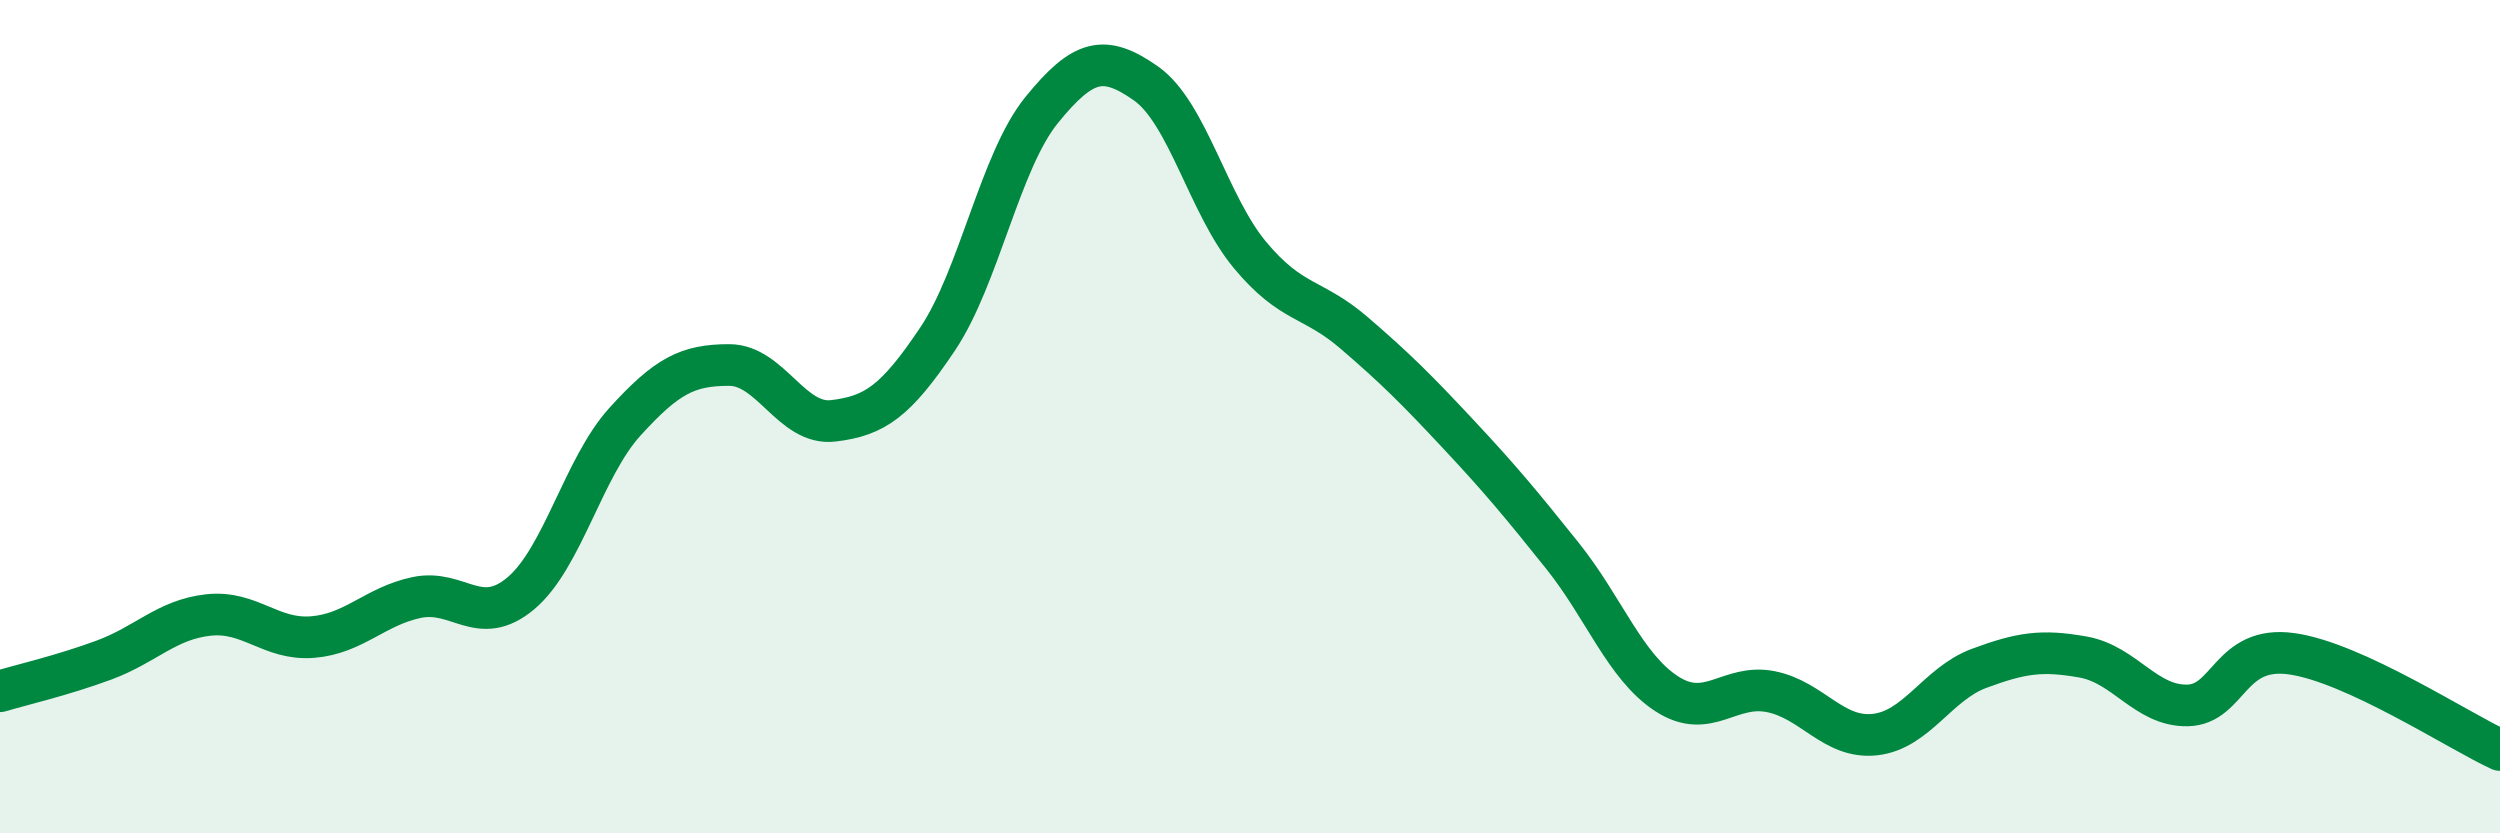
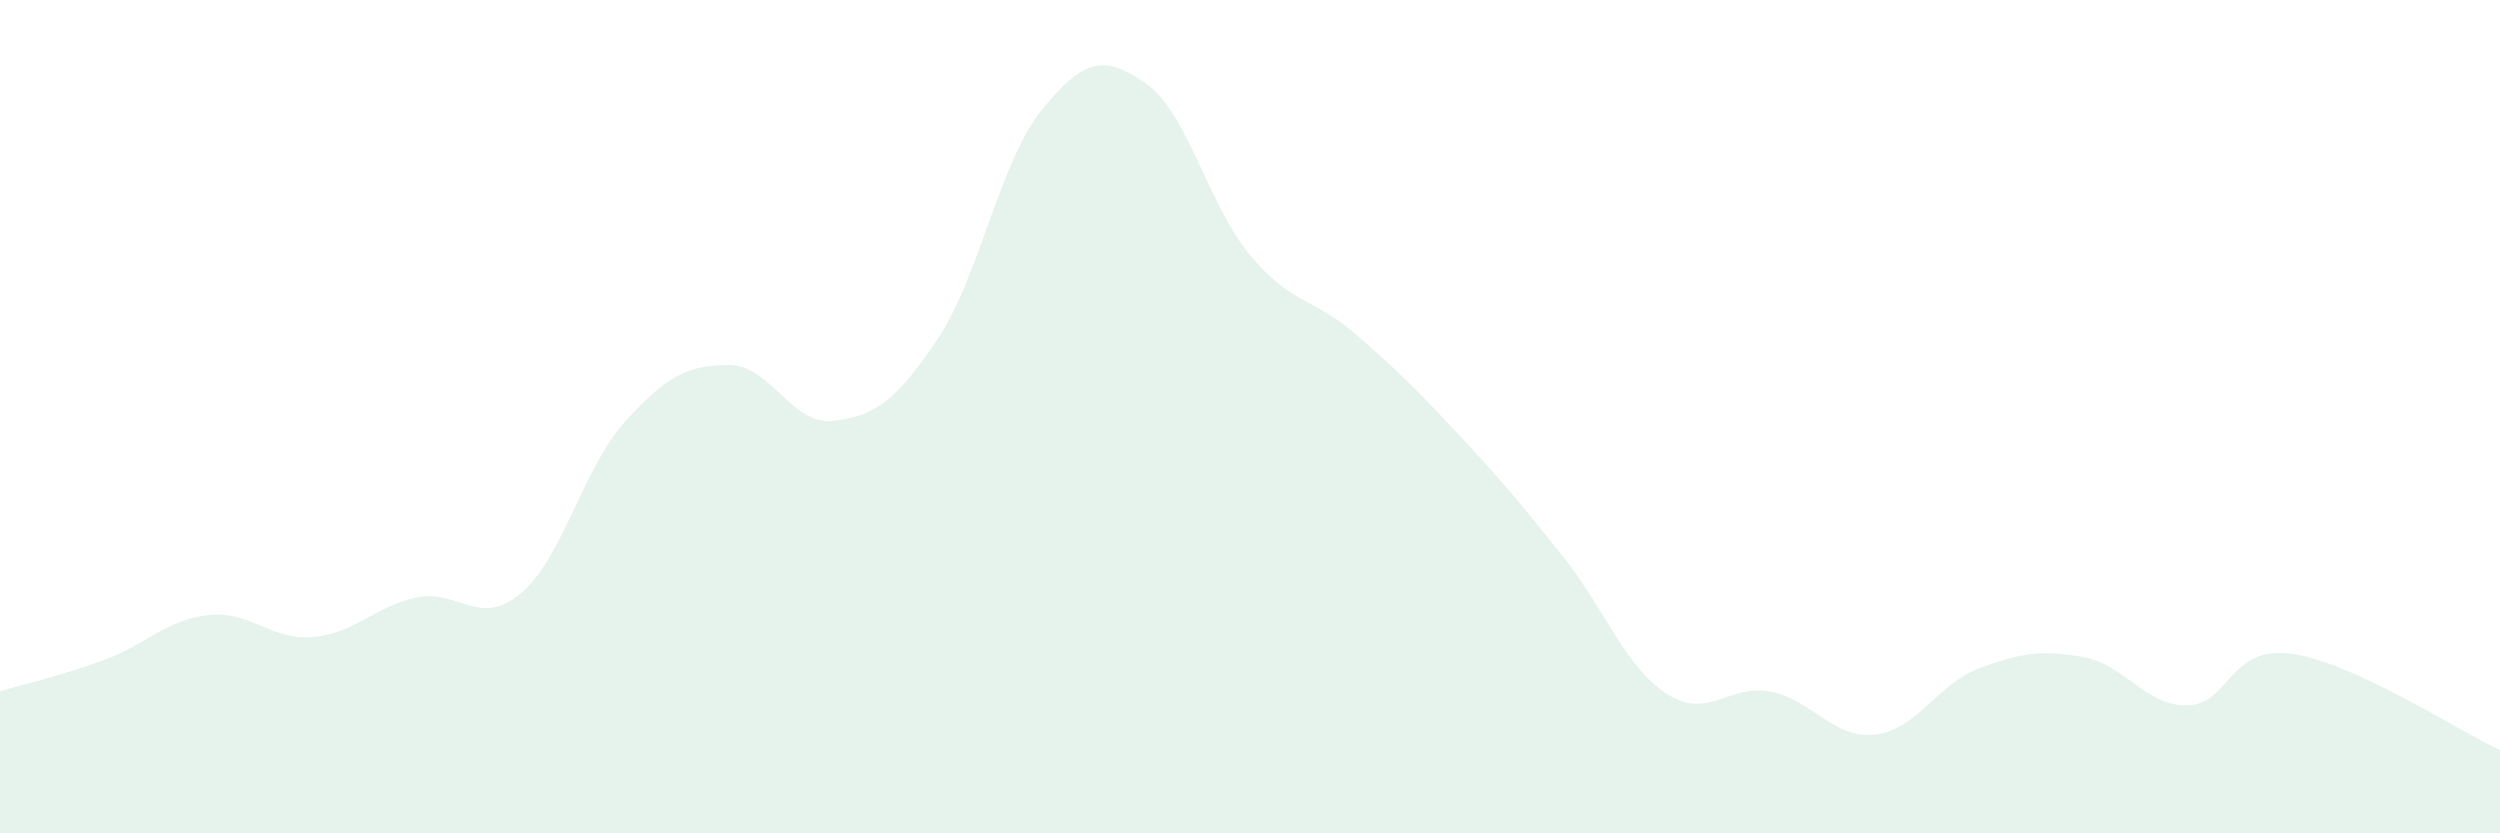
<svg xmlns="http://www.w3.org/2000/svg" width="60" height="20" viewBox="0 0 60 20">
  <path d="M 0,16.59 C 0.5,16.44 1.5,16.21 2.5,15.84 C 3.5,15.47 4,14.87 5,14.76 C 6,14.65 6.5,15.37 7.5,15.29 C 8.5,15.21 9,14.55 10,14.34 C 11,14.13 11.5,15.08 12.5,14.24 C 13.5,13.4 14,11.22 15,10.12 C 16,9.02 16.5,8.76 17.5,8.76 C 18.5,8.76 19,10.22 20,10.1 C 21,9.98 21.5,9.63 22.5,8.14 C 23.5,6.65 24,3.87 25,2.64 C 26,1.41 26.5,1.3 27.5,2 C 28.5,2.7 29,4.92 30,6.12 C 31,7.32 31.5,7.13 32.5,7.99 C 33.5,8.85 34,9.35 35,10.42 C 36,11.49 36.5,12.09 37.5,13.34 C 38.5,14.59 39,16 40,16.65 C 41,17.3 41.5,16.4 42.5,16.6 C 43.5,16.8 44,17.74 45,17.63 C 46,17.52 46.5,16.41 47.5,16.04 C 48.5,15.67 49,15.59 50,15.77 C 51,15.95 51.5,16.95 52.5,16.93 C 53.5,16.91 53.5,15.48 55,15.69 C 56.5,15.9 59,17.54 60,18L60 20L0 20Z" fill="#008740" opacity="0.1" stroke-linecap="round" stroke-linejoin="round" />
-   <path d="M 0,16.59 C 0.5,16.44 1.5,16.21 2.5,15.84 C 3.5,15.47 4,14.87 5,14.76 C 6,14.65 6.5,15.37 7.5,15.29 C 8.5,15.21 9,14.55 10,14.34 C 11,14.13 11.5,15.08 12.5,14.24 C 13.5,13.4 14,11.22 15,10.12 C 16,9.02 16.5,8.76 17.5,8.76 C 18.5,8.76 19,10.22 20,10.1 C 21,9.98 21.5,9.63 22.5,8.14 C 23.5,6.65 24,3.87 25,2.64 C 26,1.41 26.5,1.3 27.5,2 C 28.5,2.7 29,4.92 30,6.12 C 31,7.32 31.5,7.13 32.5,7.99 C 33.5,8.85 34,9.35 35,10.42 C 36,11.49 36.5,12.09 37.5,13.34 C 38.5,14.59 39,16 40,16.65 C 41,17.3 41.5,16.4 42.5,16.6 C 43.5,16.8 44,17.74 45,17.63 C 46,17.52 46.5,16.41 47.5,16.04 C 48.5,15.67 49,15.59 50,15.77 C 51,15.95 51.5,16.95 52.5,16.93 C 53.5,16.91 53.5,15.48 55,15.69 C 56.5,15.9 59,17.54 60,18" stroke="#008740" stroke-width="1" fill="none" stroke-linecap="round" stroke-linejoin="round" />
</svg>